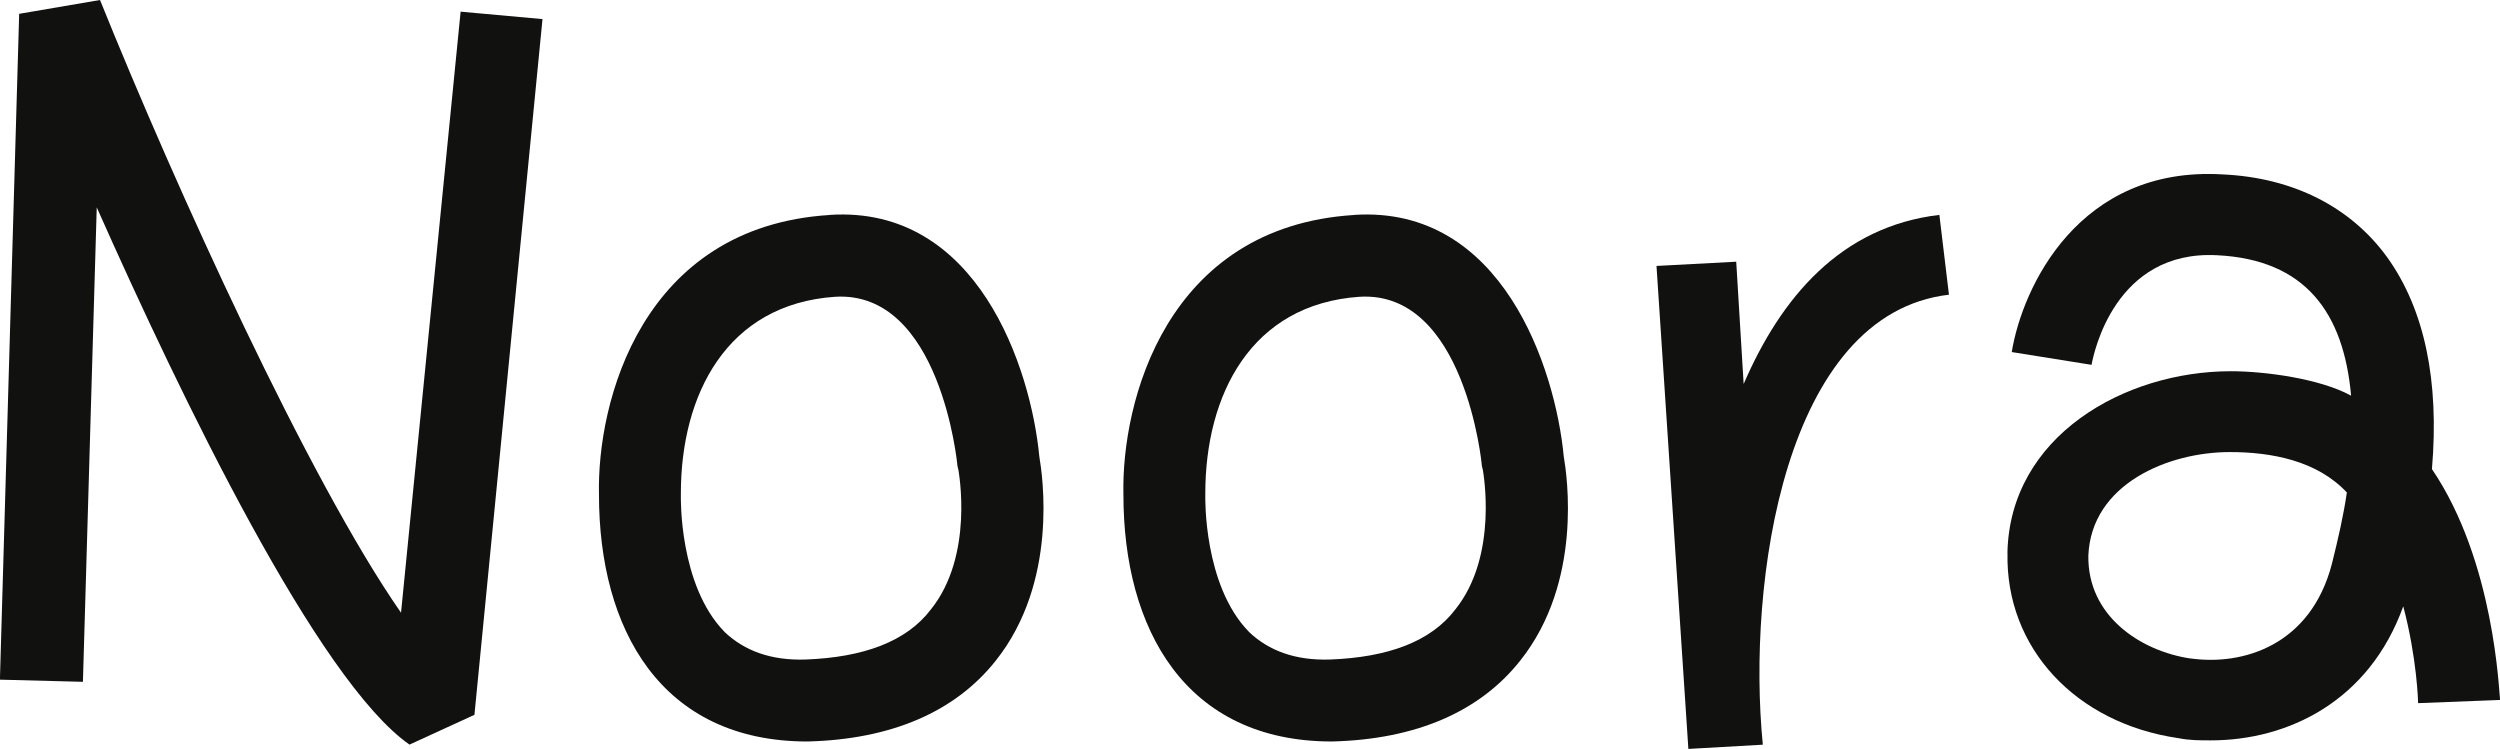
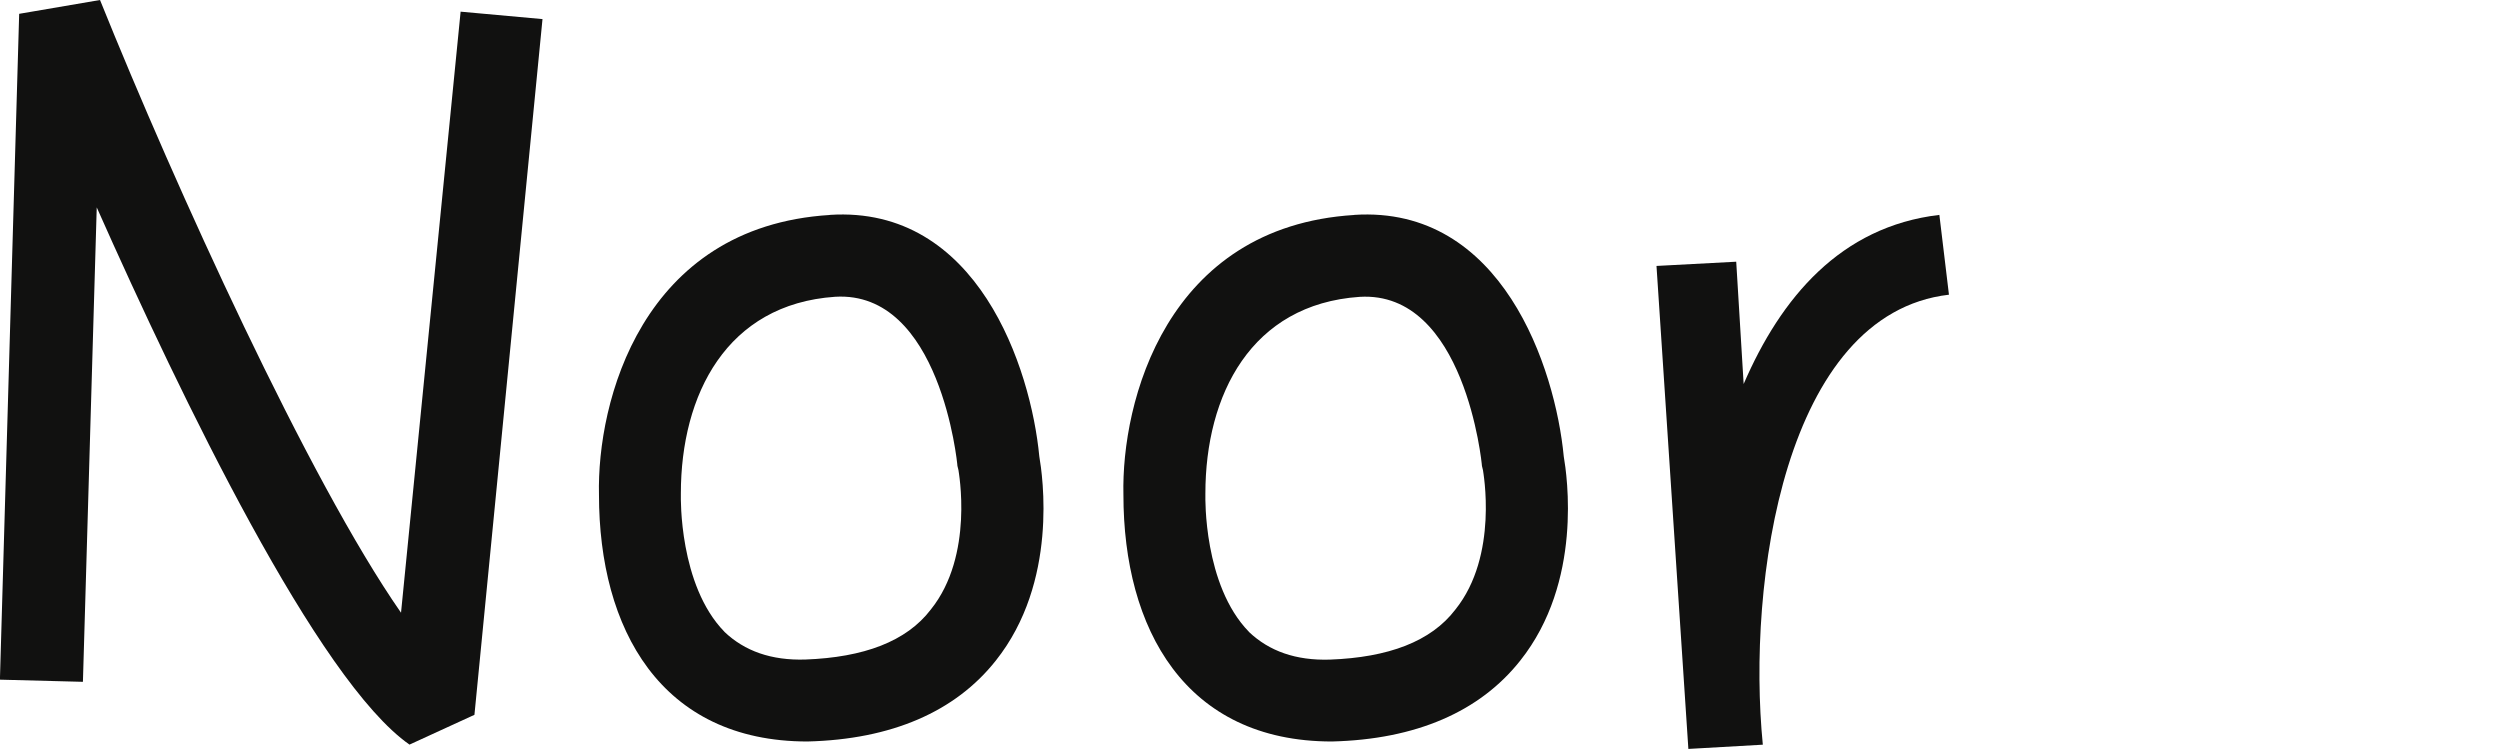
<svg xmlns="http://www.w3.org/2000/svg" id="Layer_2" data-name="Layer 2" viewBox="0 0 312.95 93.75">
  <defs>
    <style>      .cls-1 {        fill: #111110;      }    </style>
  </defs>
  <g id="Layer_1-2" data-name="Layer 1">
    <g>
      <path class="cls-1" d="M12.52,0c9.45,23.44,26.1,60.06,37.68,76.7L57.66,1.46l10.25,.93-8.52,87.09-8.13,3.73c-11.45-7.99-28.5-43.28-39.15-67.25l-1.73,59.39-10.39-.27L2.4,1.73,12.52,0Z" />
      <path class="cls-1" d="M103.87,26.9c18.51-1.2,25.17,19.17,26.23,30.23,.41,2.4,2.4,15.71-5.45,25.57-5.06,6.39-13.05,9.86-23.57,10.12-18.38,0-26.1-14.11-26.1-30.89-.27-11.59,5.32-33.56,28.9-35.02Zm-13.18,52.2c2.53,2.4,5.86,3.59,10.12,3.46,7.32-.27,12.66-2.26,15.71-6.26,5.46-6.79,3.46-17.31,3.46-17.45l-.13-.53c0-.27-2.13-21.97-15.31-21.17-13.58,.93-19.31,12.25-19.31,24.63v.27c0,.13-.26,11.19,5.46,17.04Z" />
-       <path class="cls-1" d="M169.52,26.9c18.51-1.2,25.17,19.17,26.23,30.23,.41,2.4,2.4,15.71-5.45,25.57-5.06,6.39-13.05,9.86-23.57,10.12-18.38,0-26.1-14.11-26.1-30.89-.27-11.59,5.32-33.56,28.9-35.02Zm-13.18,52.2c2.53,2.4,5.86,3.59,10.12,3.46,7.32-.27,12.66-2.26,15.71-6.26,5.46-6.79,3.46-17.31,3.46-17.45l-.13-.53c0-.27-2.13-21.97-15.31-21.17-13.58,.93-19.31,12.25-19.31,24.63v.27c0,.13-.26,11.19,5.46,17.04Z" />
+       <path class="cls-1" d="M169.52,26.9c18.51-1.2,25.17,19.17,26.23,30.23,.41,2.4,2.4,15.71-5.45,25.57-5.06,6.39-13.05,9.86-23.57,10.12-18.38,0-26.1-14.11-26.1-30.89-.27-11.59,5.32-33.56,28.9-35.02m-13.18,52.2c2.53,2.4,5.86,3.59,10.12,3.46,7.32-.27,12.66-2.26,15.71-6.26,5.46-6.79,3.46-17.31,3.46-17.45l-.13-.53c0-.27-2.13-21.97-15.31-21.17-13.58,.93-19.31,12.25-19.31,24.63v.27c0,.13-.26,11.19,5.46,17.04Z" />
      <path class="cls-1" d="M218.27,48.07c4.66-10.79,12.12-19.71,24.5-21.17l1.2,9.99c-20.64,2.4-25.3,36.09-23.3,56.33l-9.32,.53-3.99-60.46,9.98-.53,.93,15.31Z" />
-       <path class="cls-1" d="M251.29,69.24c.27-14.65,14.66-22.77,27.97-22.77,4.26,0,11.18,.93,15.05,3.06-.93-10.39-5.72-17.04-16.78-17.58-12.79-.67-15.44,12.25-15.71,13.72l-9.99-1.6c1.33-8.12,8.39-23.3,26.37-22.24,8.92,.4,16.11,4.13,20.64,10.39,4.67,6.52,6.53,15.45,5.59,26.5,7.86,11.58,8.39,27.96,8.53,28.9l-10.26,.4c0-.13-.13-5.59-1.86-12.12-4.26,11.85-14.38,16.78-24.1,16.78-1.33,0-2.67,0-4-.27-12.92-1.86-21.7-11.32-21.44-23.17Zm22.91,13.18c6.53,.93,15.05-1.6,17.71-11.85,.8-3.2,1.46-6.12,1.87-8.92-3.73-4-9.46-5.06-14.65-5.06-7.73,0-17.31,4-17.71,12.92-.14,7.59,6.52,11.99,12.78,12.92Z" />
    </g>
  </g>
</svg>